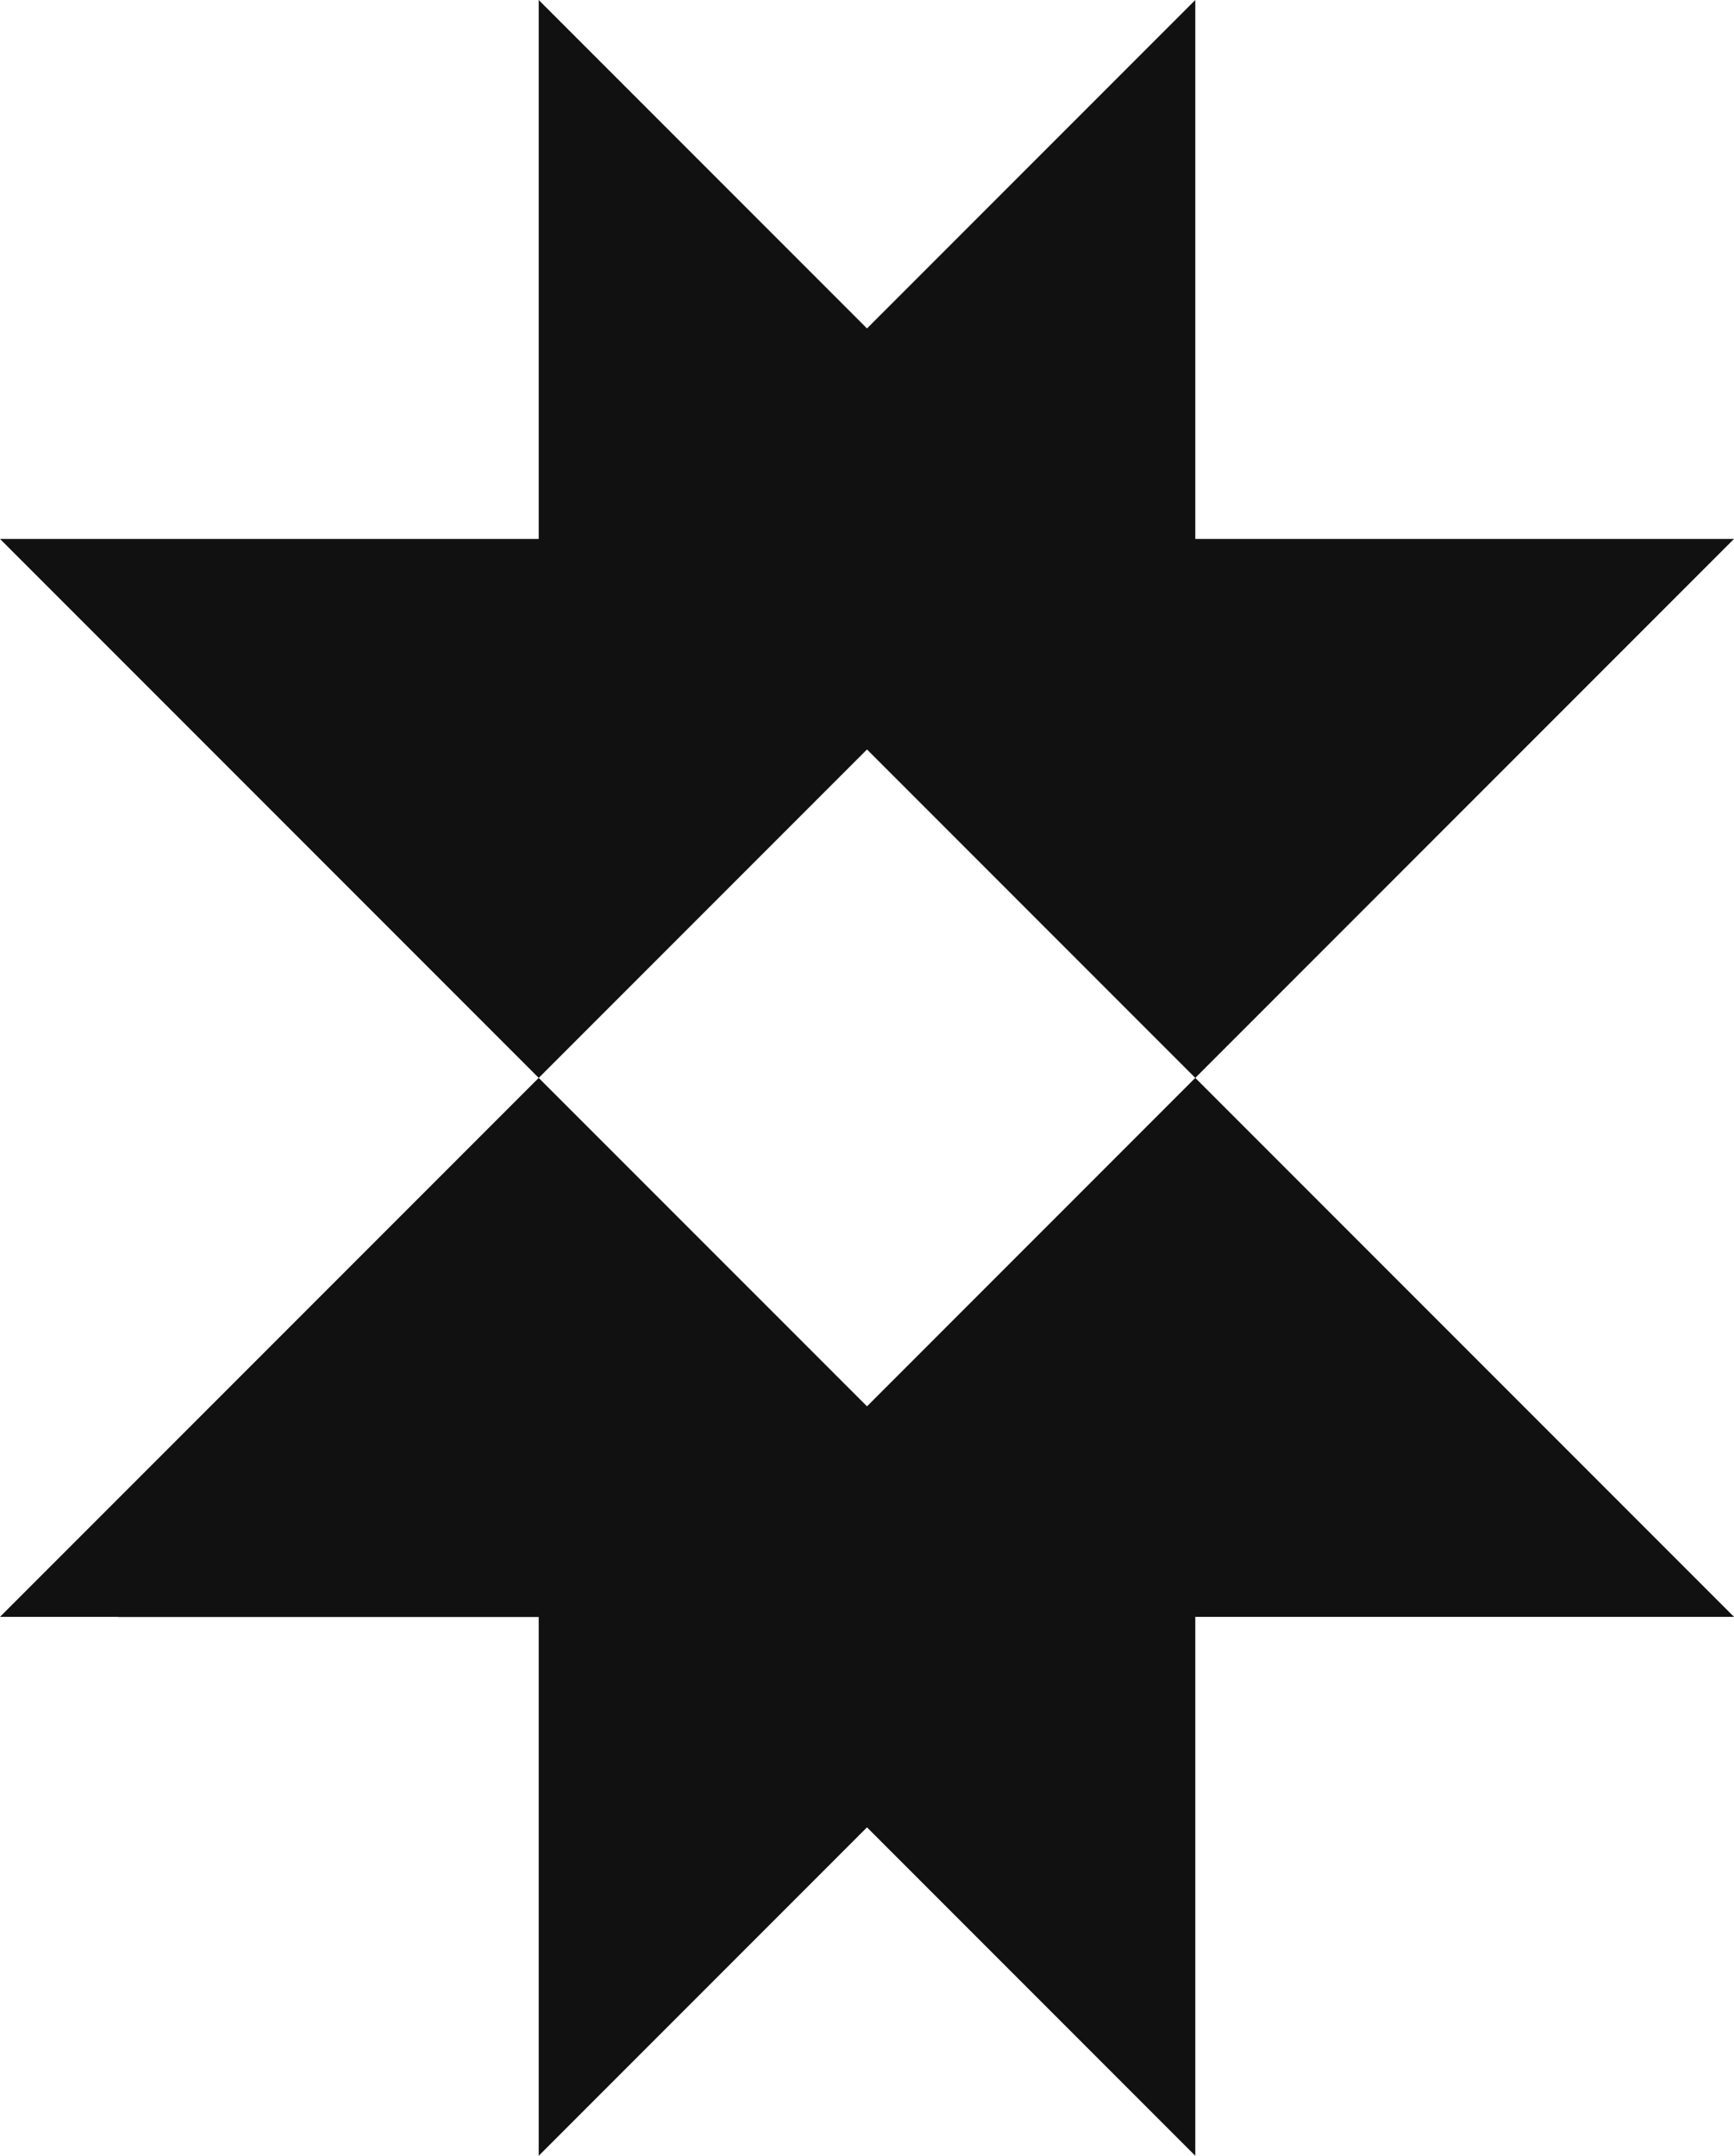
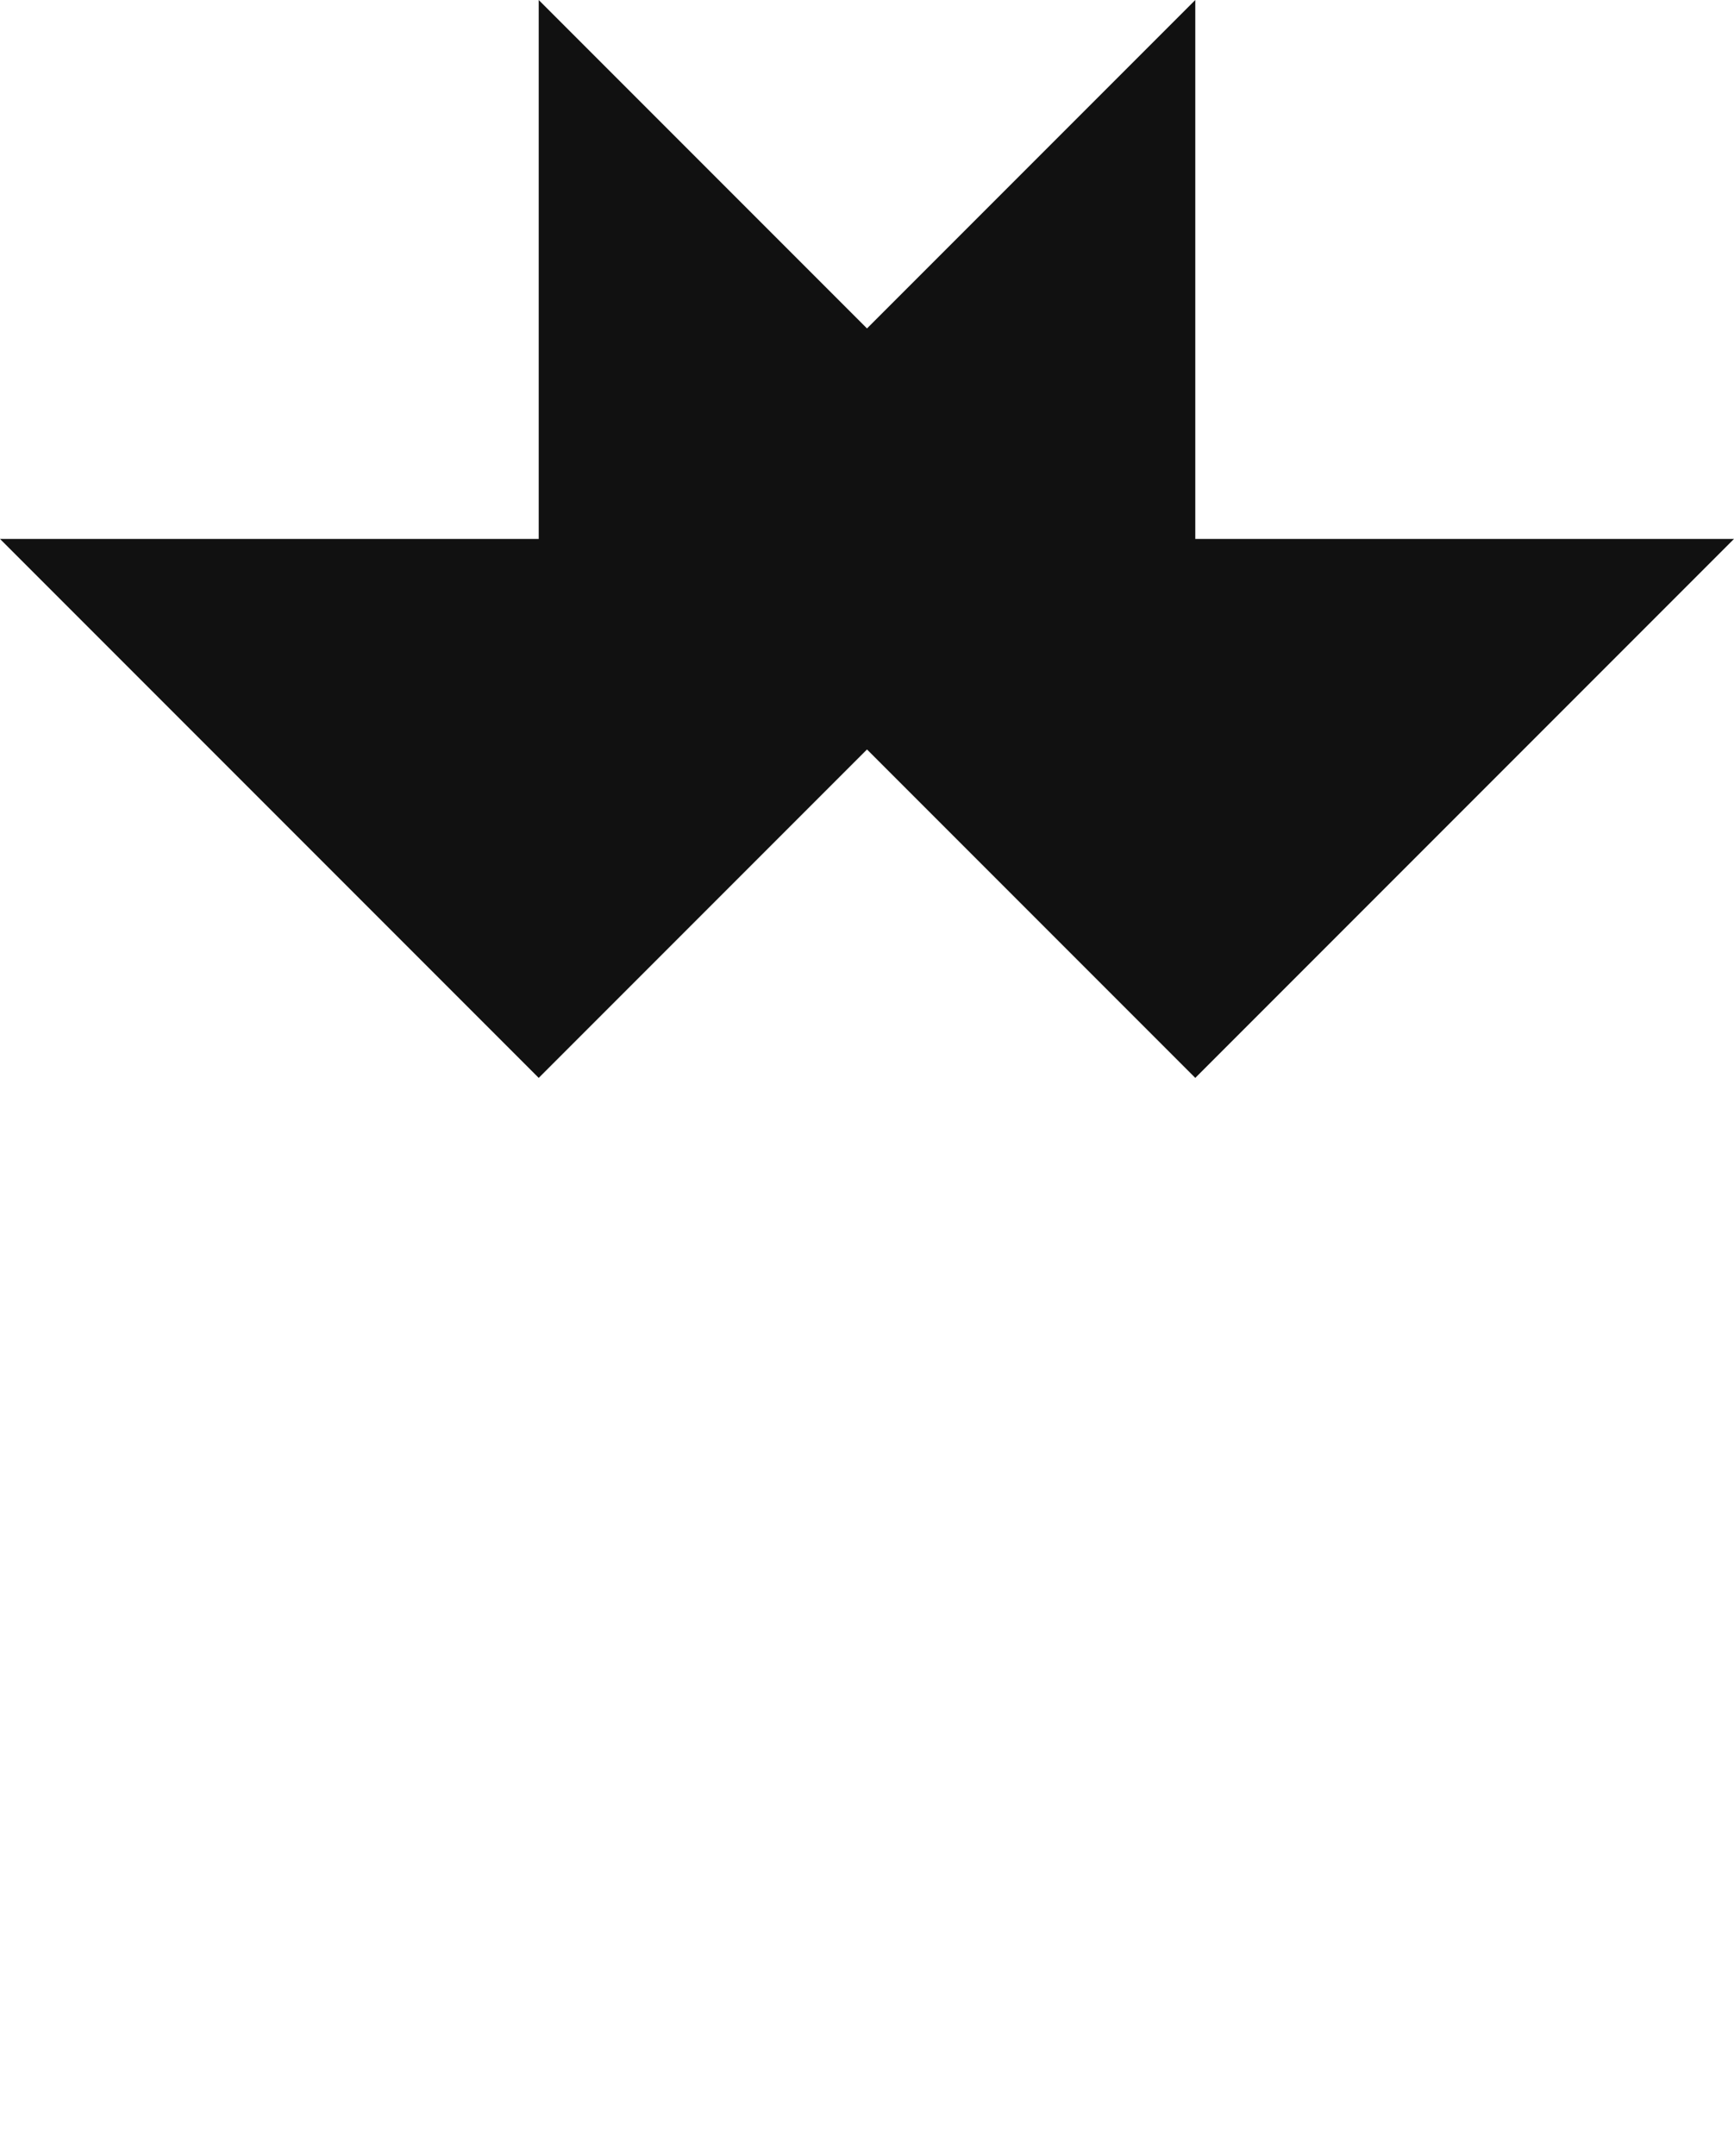
<svg xmlns="http://www.w3.org/2000/svg" width="999.374" height="1241.9" viewBox="0 0 999.374 1241.9">
  <g>
    <polygon points="688.894 310.47 688.894 0 499.687 189.207 310.48 0 310.48 310.47 0 310.47 310.48 620.95 499.687 431.743 688.894 620.95 999.374 310.47 688.894 310.47" fill="#111" />
-     <polygon points="688.894 620.95 688.89 620.954 688.89 620.95 508.718 801.131 499.69 810.16 310.48 620.96 189.21 742.22 0 931.43 67.94 931.43 67.94 931.51 310.48 931.51 310.48 1241.9 499.687 1052.693 688.894 1241.9 688.894 931.43 999.374 931.43 688.894 620.95" fill="#111" />
  </g>
</svg>